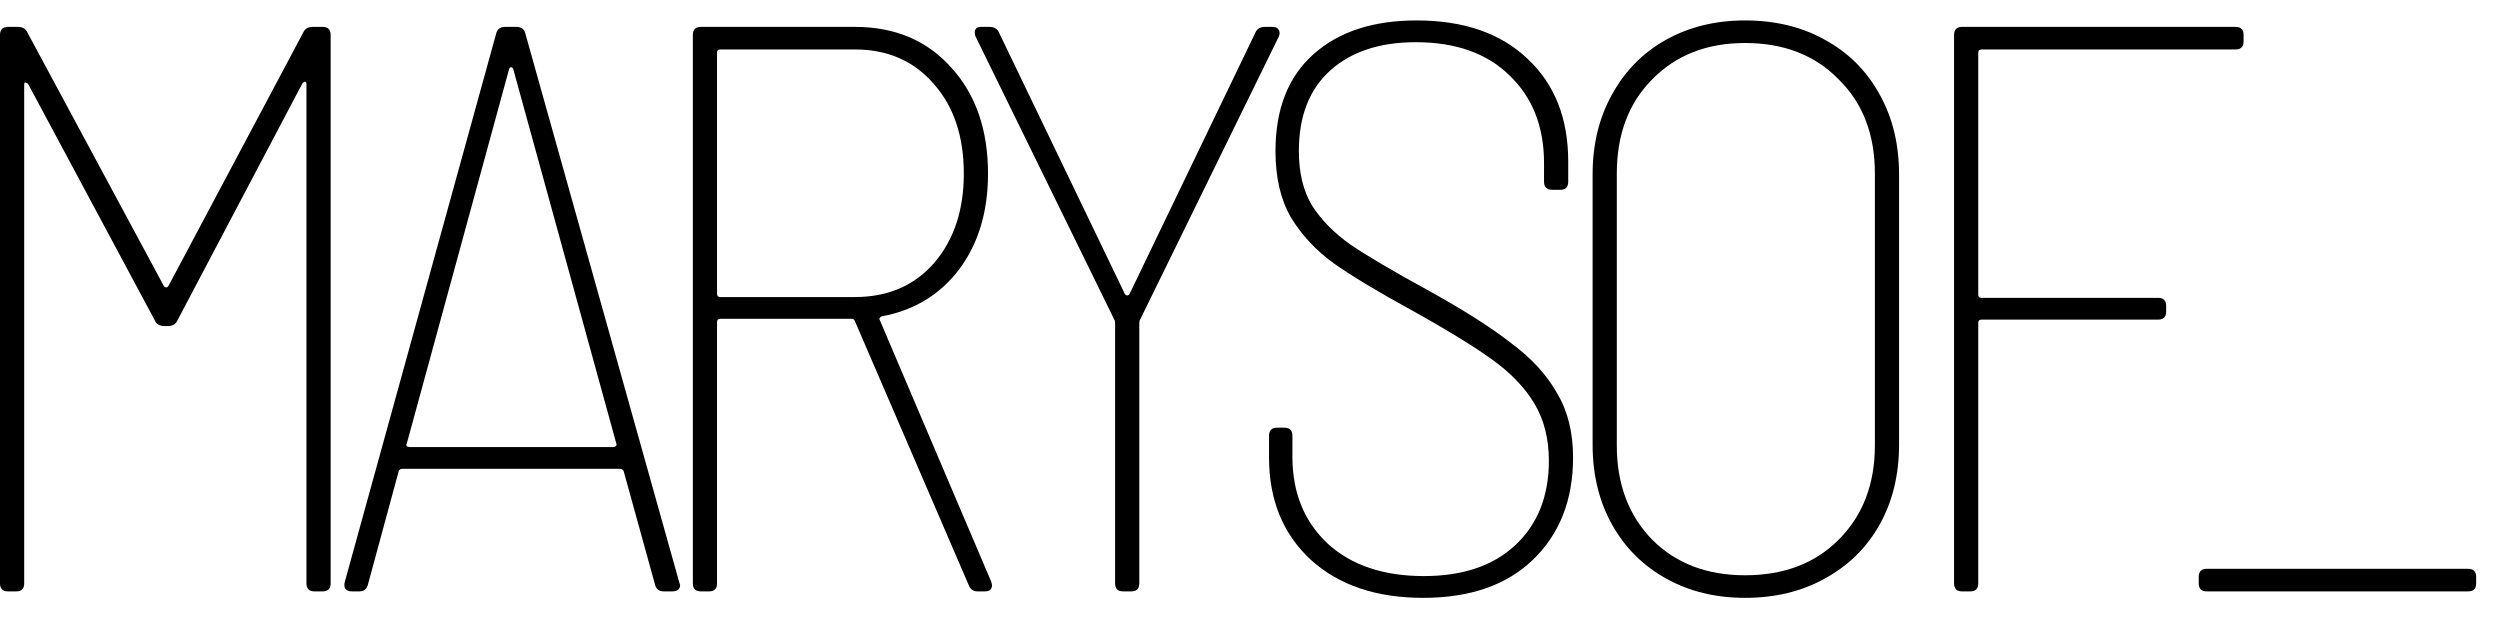
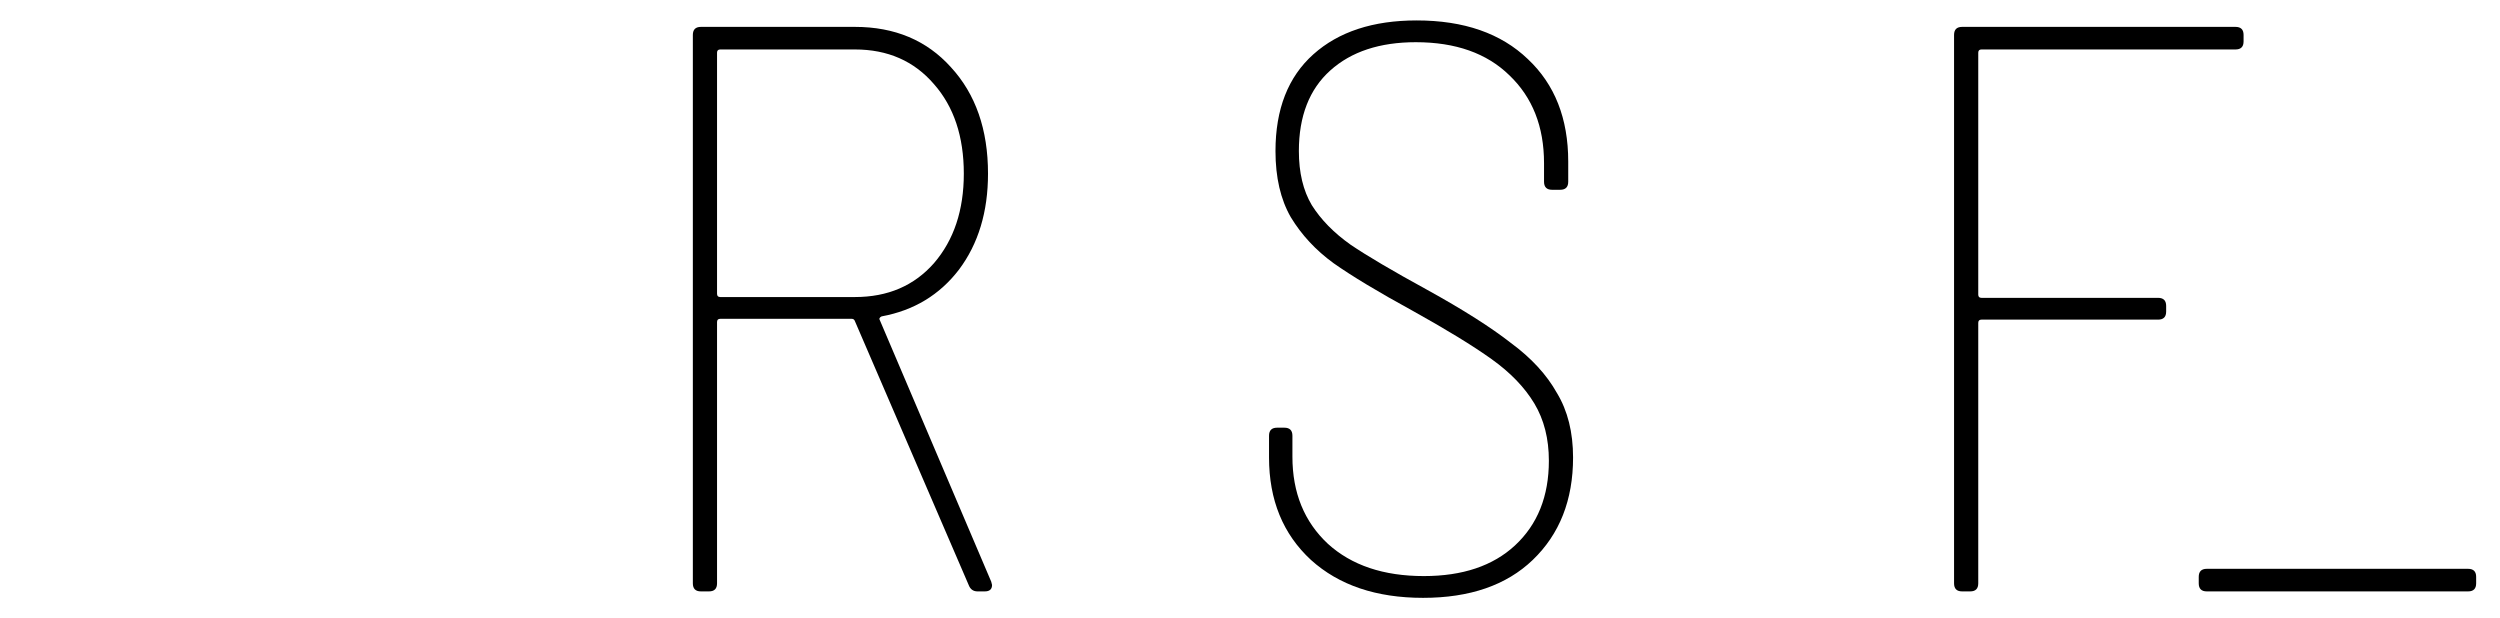
<svg xmlns="http://www.w3.org/2000/svg" width="93" height="23" viewBox="0 0 93 23" fill="none">
-   <path d="M11.28 1.21C11.34 1.07 11.46 1 11.64 1H12C12.2 1 12.3 1.1 12.3 1.3V21.7C12.3 21.9 12.2 22 12 22H11.7C11.5 22 11.4 21.9 11.4 21.7V3.13C11.4 3.07 11.38 3.04 11.34 3.04C11.32 3.04 11.29 3.06 11.25 3.1L6.6 11.92C6.54 12.06 6.42 12.13 6.24 12.13H6.12C5.94 12.13 5.82 12.06 5.76 11.92L1.05 3.13C1.01 3.09 0.97 3.07 0.93 3.07C0.91 3.07 0.9 3.1 0.9 3.16V21.7C0.9 21.9 0.8 22 0.6 22H0.3C0.1 22 0 21.9 0 21.7V1.3C0 1.1 0.1 1 0.3 1H0.66C0.84 1 0.96 1.07 1.02 1.21L6.09 10.63C6.11 10.67 6.14 10.69 6.18 10.69C6.22 10.69 6.25 10.67 6.27 10.63L11.28 1.21Z" fill="black" />
-   <path d="M24.701 22C24.52 22 24.41 21.92 24.37 21.76L23.201 17.53C23.18 17.47 23.131 17.44 23.05 17.44H14.98C14.9 17.44 14.851 17.47 14.831 17.53L13.691 21.73C13.65 21.91 13.54 22 13.361 22H13.091C12.991 22 12.911 21.97 12.851 21.91C12.81 21.85 12.8 21.77 12.82 21.67L18.46 1.24C18.5 1.08 18.61 1 18.791 1H19.21C19.39 1 19.5 1.08 19.541 1.24L25.27 21.67L25.3 21.76C25.3 21.92 25.201 22 25 22H24.701ZM15.13 16.51C15.111 16.53 15.111 16.56 15.13 16.6C15.171 16.62 15.21 16.63 15.251 16.63H22.811C22.851 16.63 22.881 16.62 22.901 16.6C22.941 16.56 22.951 16.53 22.93 16.51L19.09 2.56C19.07 2.52 19.041 2.5 19 2.5C18.98 2.5 18.96 2.52 18.941 2.56L15.13 16.51Z" fill="black" />
  <path d="M36.364 22C36.204 22 36.094 21.92 36.034 21.76L31.804 11.95C31.784 11.89 31.744 11.86 31.684 11.86H26.794C26.714 11.86 26.674 11.9 26.674 11.98V21.7C26.674 21.9 26.574 22 26.374 22H26.074C25.874 22 25.774 21.9 25.774 21.7V1.3C25.774 1.1 25.874 1 26.074 1H31.804C33.284 1 34.474 1.5 35.374 2.5C36.294 3.5 36.754 4.82 36.754 6.46C36.754 7.88 36.394 9.07 35.674 10.03C34.954 10.97 33.994 11.55 32.794 11.77C32.714 11.81 32.694 11.86 32.734 11.92L36.874 21.64L36.904 21.76C36.904 21.92 36.814 22 36.634 22H36.364ZM26.794 1.84C26.714 1.84 26.674 1.88 26.674 1.96V10.93C26.674 11.01 26.714 11.05 26.794 11.05H31.804C33.024 11.05 34.004 10.63 34.744 9.79C35.484 8.93 35.854 7.82 35.854 6.46C35.854 5.08 35.484 3.97 34.744 3.13C34.004 2.27 33.024 1.84 31.804 1.84H26.794Z" fill="black" />
-   <path d="M41.782 22C41.582 22 41.482 21.9 41.482 21.7V12.04C41.482 11.96 41.472 11.91 41.452 11.89L36.292 1.36C36.272 1.32 36.262 1.27 36.262 1.21C36.262 1.07 36.342 1 36.502 1H36.802C36.982 1 37.102 1.07 37.162 1.21L41.842 10.93C41.862 10.97 41.892 10.99 41.932 10.99C41.972 10.99 42.002 10.97 42.022 10.93L46.702 1.21C46.762 1.07 46.882 1 47.062 1H47.362C47.462 1 47.532 1.04 47.572 1.12C47.612 1.18 47.612 1.26 47.572 1.36L42.412 11.89C42.392 11.91 42.382 11.96 42.382 12.04V21.7C42.382 21.9 42.282 22 42.082 22H41.782Z" fill="black" />
  <path d="M52.938 22.24C51.198 22.24 49.808 21.77 48.768 20.83C47.728 19.87 47.208 18.6 47.208 17.02V16.21C47.208 16.01 47.308 15.91 47.508 15.91H47.778C47.978 15.91 48.078 16.01 48.078 16.21V16.99C48.078 18.33 48.518 19.41 49.398 20.23C50.278 21.03 51.468 21.43 52.968 21.43C54.408 21.43 55.538 21.05 56.358 20.29C57.198 19.51 57.618 18.46 57.618 17.14C57.618 16.32 57.438 15.61 57.078 15.01C56.718 14.41 56.188 13.86 55.488 13.36C54.788 12.86 53.808 12.26 52.548 11.56C51.268 10.86 50.288 10.27 49.608 9.79C48.948 9.31 48.418 8.74 48.018 8.08C47.638 7.42 47.448 6.6 47.448 5.62C47.448 4.06 47.918 2.86 48.858 2.02C49.798 1.18 51.078 0.76 52.698 0.76C54.458 0.76 55.838 1.24 56.838 2.2C57.838 3.14 58.338 4.41 58.338 6.01V6.76C58.338 6.96 58.238 7.06 58.038 7.06H57.738C57.538 7.06 57.438 6.96 57.438 6.76V6.07C57.438 4.71 57.008 3.62 56.148 2.8C55.308 1.98 54.148 1.57 52.668 1.57C51.328 1.57 50.268 1.92 49.488 2.62C48.708 3.32 48.318 4.32 48.318 5.62C48.318 6.42 48.478 7.09 48.798 7.63C49.138 8.17 49.618 8.66 50.238 9.1C50.858 9.52 51.808 10.08 53.088 10.78C54.428 11.52 55.468 12.18 56.208 12.76C56.968 13.32 57.538 13.94 57.918 14.62C58.318 15.28 58.518 16.08 58.518 17.02C58.518 18.6 58.018 19.87 57.018 20.83C56.038 21.77 54.678 22.24 52.938 22.24Z" fill="black" />
-   <path d="M64.916 22.24C63.816 22.24 62.836 22 61.975 21.52C61.115 21.04 60.446 20.37 59.965 19.51C59.486 18.65 59.245 17.66 59.245 16.54V6.49C59.245 5.37 59.486 4.38 59.965 3.52C60.446 2.64 61.115 1.96 61.975 1.48C62.836 1 63.816 0.76 64.916 0.76C66.036 0.76 67.025 1 67.885 1.48C68.766 1.96 69.445 2.64 69.925 3.52C70.406 4.38 70.645 5.37 70.645 6.49V16.54C70.645 17.66 70.406 18.65 69.925 19.51C69.445 20.37 68.766 21.04 67.885 21.52C67.025 22 66.036 22.24 64.916 22.24ZM64.916 21.4C66.356 21.4 67.516 20.96 68.395 20.08C69.296 19.18 69.746 18.01 69.746 16.57V6.46C69.746 5 69.296 3.83 68.395 2.95C67.516 2.05 66.356 1.6 64.916 1.6C63.496 1.6 62.346 2.05 61.465 2.95C60.586 3.83 60.145 5 60.145 6.46V16.57C60.145 18.01 60.586 19.18 61.465 20.08C62.346 20.96 63.496 21.4 64.916 21.4Z" fill="black" />
  <path d="M83.461 1.54C83.461 1.74 83.361 1.84 83.161 1.84H73.711C73.631 1.84 73.591 1.88 73.591 1.96V10.96C73.591 11.04 73.631 11.08 73.711 11.08H80.281C80.481 11.08 80.581 11.18 80.581 11.38V11.59C80.581 11.79 80.481 11.89 80.281 11.89H73.711C73.631 11.89 73.591 11.93 73.591 12.01V21.7C73.591 21.9 73.491 22 73.291 22H72.991C72.791 22 72.691 21.9 72.691 21.7V1.3C72.691 1.1 72.791 1 72.991 1H83.161C83.361 1 83.461 1.1 83.461 1.3V1.54Z" fill="black" />
  <path d="M82.093 22C81.893 22 81.793 21.9 81.793 21.7V21.46C81.793 21.26 81.893 21.16 82.093 21.16H91.813C92.013 21.16 92.113 21.26 92.113 21.46V21.7C92.113 21.9 92.013 22 91.813 22H82.093Z" fill="black" />
</svg>